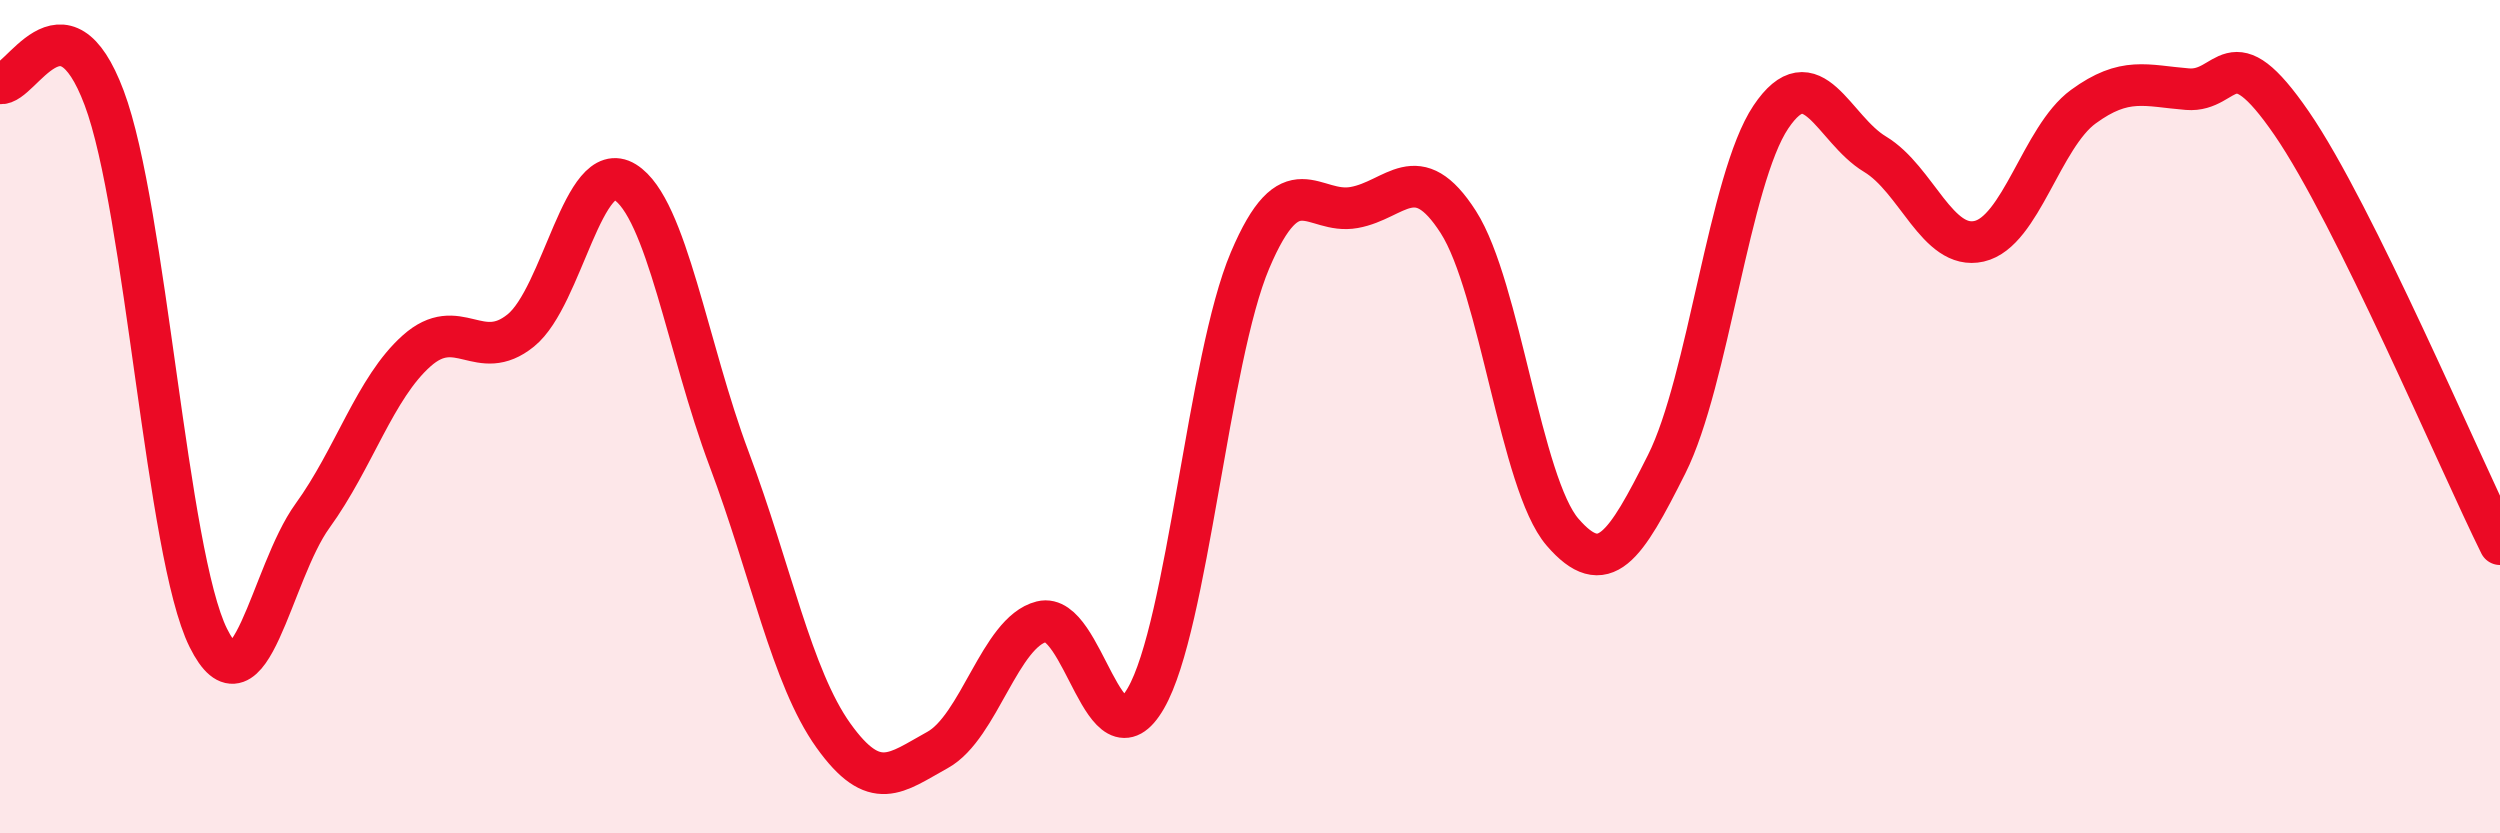
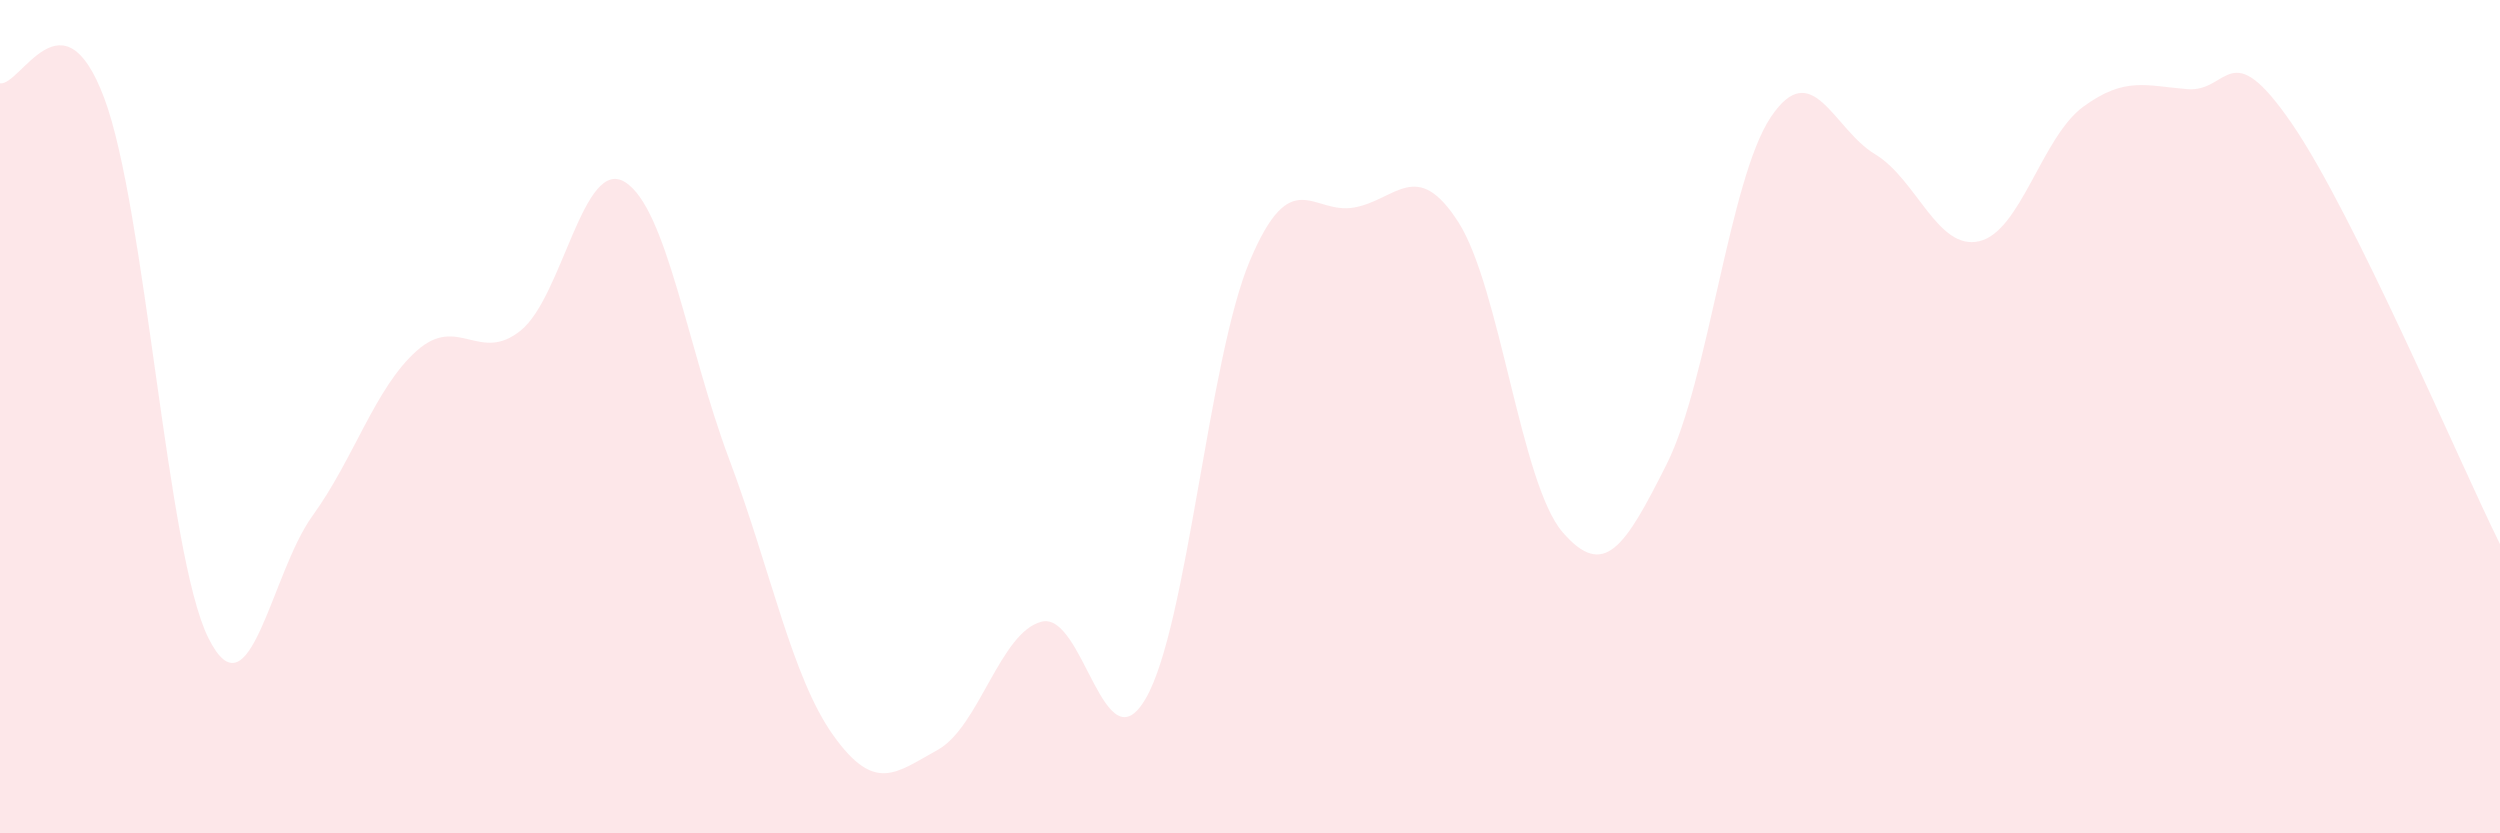
<svg xmlns="http://www.w3.org/2000/svg" width="60" height="20" viewBox="0 0 60 20">
  <path d="M 0,2 C 0.5,2.07 1.5,-0.31 2.5,2.35 C 3.5,5.01 4,13.3 5,15.31 C 6,17.32 6.5,13.76 7.5,12.38 C 8.5,11 9,9.31 10,8.42 C 11,7.53 11.5,8.74 12.5,7.93 C 13.5,7.12 14,3.75 15,4.37 C 16,4.99 16.5,8.36 17.5,11.02 C 18.5,13.68 19,16.25 20,17.65 C 21,19.05 21.5,18.55 22.5,18 C 23.5,17.45 24,15.17 25,14.92 C 26,14.67 26.5,18.49 27.5,16.76 C 28.5,15.03 29,8.61 30,6.25 C 31,3.89 31.5,5.16 32.5,4.98 C 33.5,4.8 34,3.77 35,5.33 C 36,6.89 36.5,11.61 37.5,12.77 C 38.5,13.93 39,13.13 40,11.14 C 41,9.15 41.5,4.3 42.5,2.81 C 43.5,1.32 44,3.1 45,3.7 C 46,4.3 46.5,6.02 47.5,5.79 C 48.5,5.56 49,3.29 50,2.56 C 51,1.83 51.5,2.06 52.5,2.14 C 53.5,2.22 53.5,0.78 55,2.96 C 56.5,5.14 59,11.04 60,13.06L60 20L0 20Z" fill="#EB0A25" opacity="0.1" stroke-linecap="round" stroke-linejoin="round" />
-   <path d="M 0,2 C 0.5,2.07 1.5,-0.31 2.5,2.35 C 3.5,5.01 4,13.3 5,15.31 C 6,17.32 6.5,13.76 7.5,12.38 C 8.5,11 9,9.31 10,8.42 C 11,7.53 11.5,8.74 12.5,7.93 C 13.5,7.12 14,3.75 15,4.37 C 16,4.99 16.5,8.36 17.5,11.02 C 18.5,13.68 19,16.25 20,17.65 C 21,19.05 21.5,18.55 22.5,18 C 23.5,17.45 24,15.17 25,14.92 C 26,14.67 26.5,18.49 27.5,16.76 C 28.5,15.03 29,8.61 30,6.25 C 31,3.89 31.5,5.16 32.5,4.98 C 33.5,4.8 34,3.77 35,5.33 C 36,6.89 36.5,11.61 37.5,12.77 C 38.5,13.93 39,13.13 40,11.14 C 41,9.15 41.5,4.3 42.5,2.81 C 43.5,1.32 44,3.1 45,3.7 C 46,4.3 46.5,6.02 47.5,5.79 C 48.5,5.56 49,3.29 50,2.56 C 51,1.83 51.5,2.06 52.5,2.14 C 53.5,2.22 53.5,0.78 55,2.96 C 56.5,5.14 59,11.04 60,13.06" stroke="#EB0A25" stroke-width="1" fill="none" stroke-linecap="round" stroke-linejoin="round" />
</svg>